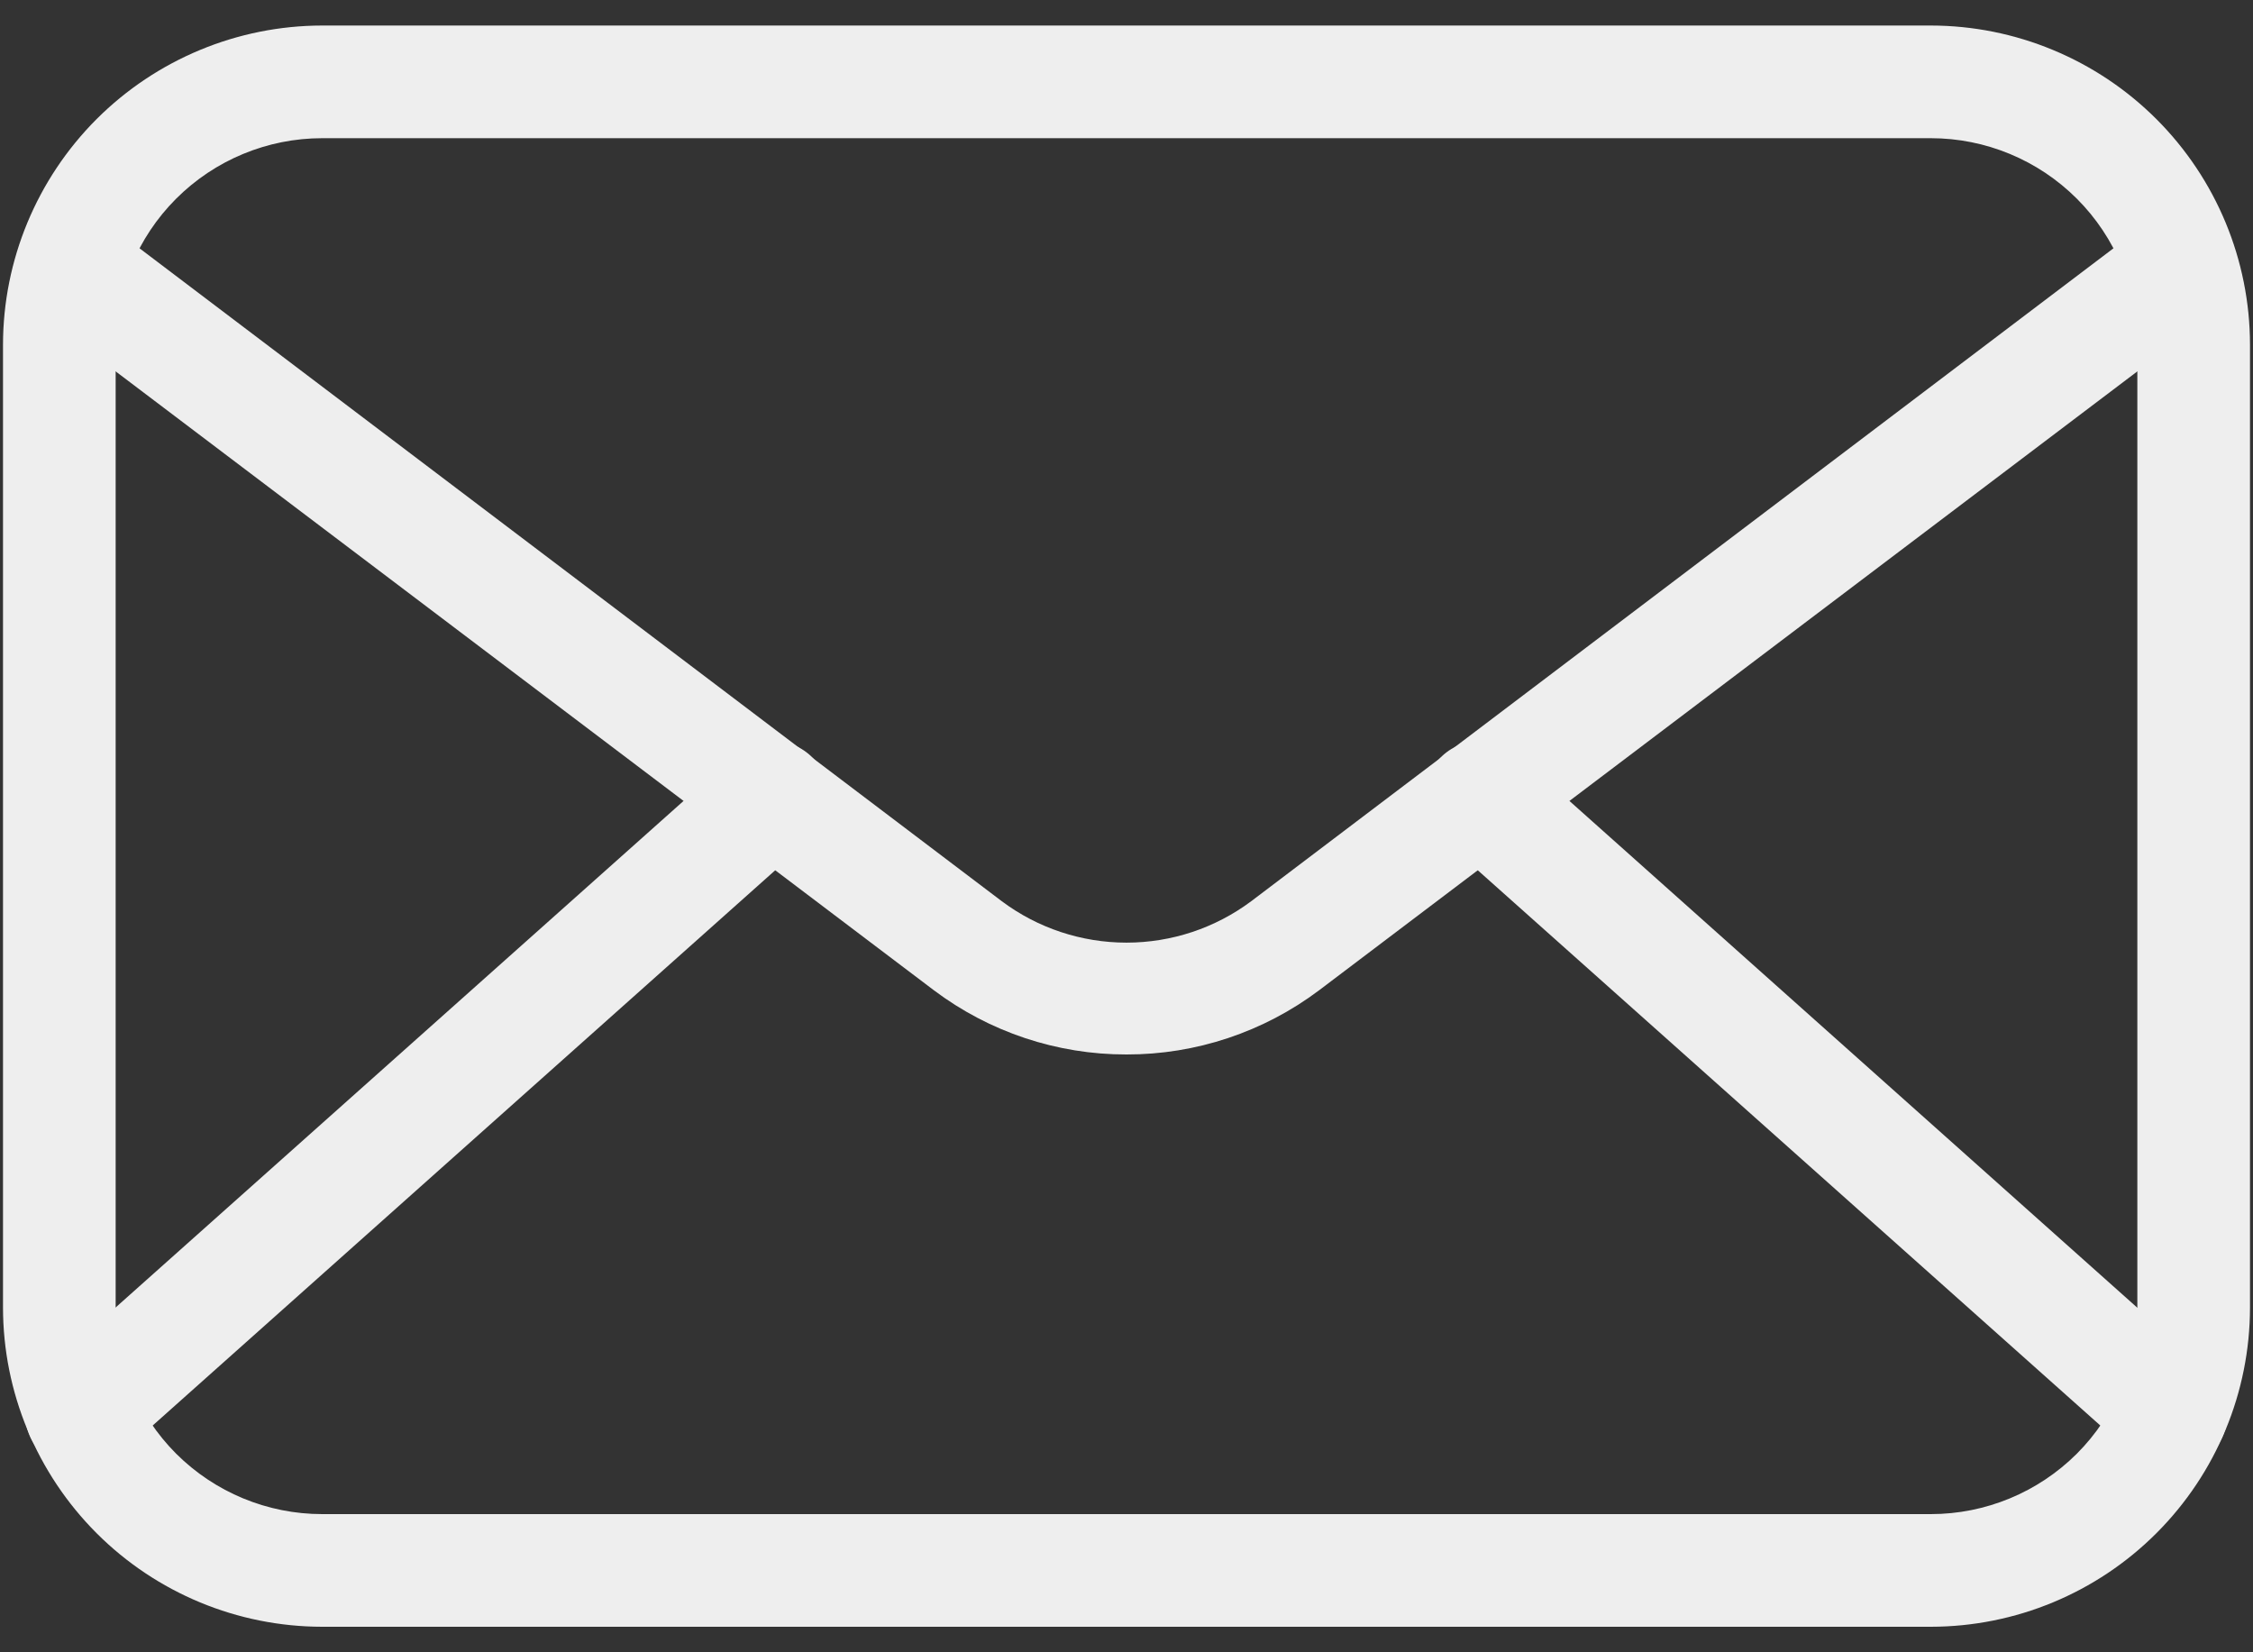
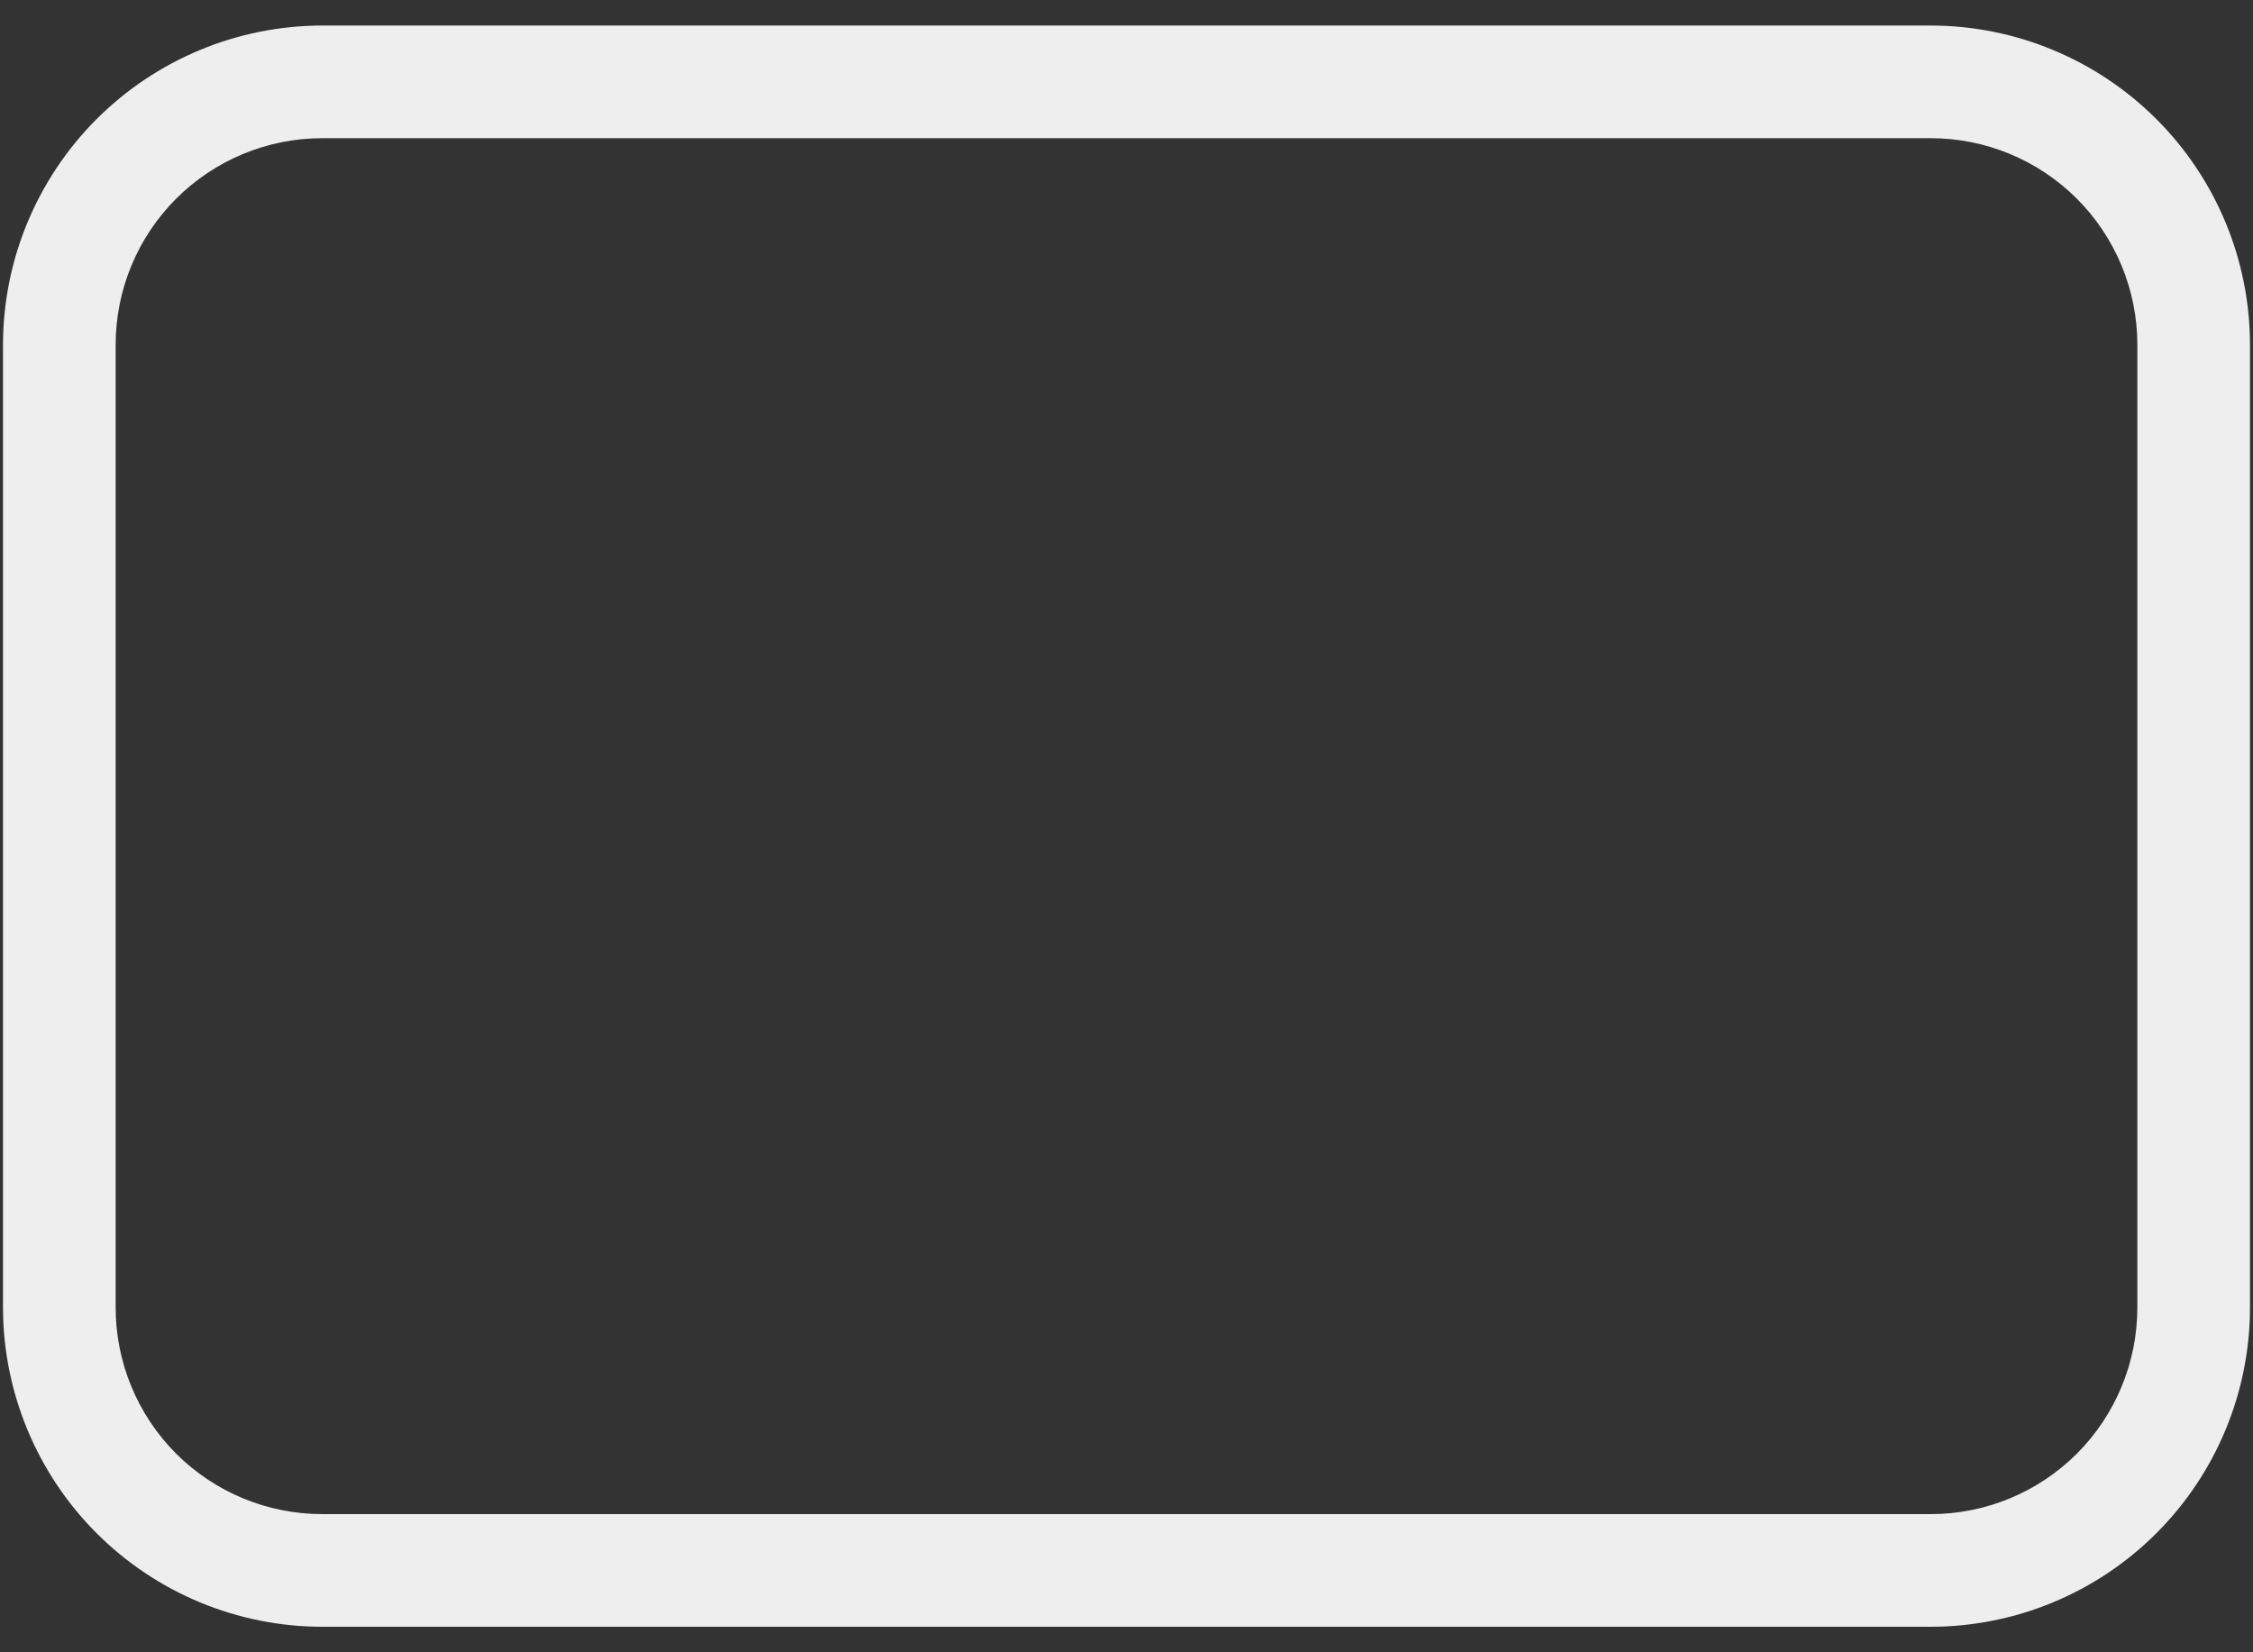
<svg xmlns="http://www.w3.org/2000/svg" width="30" height="22" viewBox="0 0 30 22" fill="none">
  <rect x="0" y="0" width="30" height="22" fill="#333333" stroke="none" />
  <g clip-path="url(#clip0_505_470)">
    <path d="M25.71 21.66H4.29C3.163 21.659 2.083 21.211 1.286 20.414C0.49 19.617 0.041 18.537 0.04 17.41V4.59C0.041 3.463 0.49 2.383 1.286 1.586C2.083 0.79 3.163 0.341 4.29 0.34H25.71C26.837 0.341 27.917 0.79 28.714 1.586C29.511 2.383 29.959 3.463 29.96 4.59V17.41C29.959 18.537 29.511 19.617 28.714 20.414C27.917 21.211 26.837 21.659 25.71 21.66ZM4.29 1.84C3.561 1.84 2.861 2.13 2.345 2.646C1.83 3.161 1.54 3.861 1.54 4.59V17.41C1.54 18.139 1.83 18.839 2.345 19.355C2.861 19.87 3.561 20.16 4.29 20.16H25.71C26.439 20.16 27.139 19.87 27.655 19.355C28.17 18.839 28.46 18.139 28.46 17.41V4.59C28.46 3.861 28.17 3.161 27.655 2.646C27.139 2.13 26.439 1.84 25.71 1.84H4.29Z" fill="#EEEEEE" />
-     <path d="M15 14.04C14.075 14.042 13.174 13.741 12.435 13.185L0.76 4.355C0.677 4.297 0.607 4.223 0.554 4.138C0.501 4.052 0.465 3.957 0.45 3.857C0.434 3.758 0.439 3.656 0.463 3.558C0.488 3.461 0.532 3.369 0.593 3.288C0.654 3.208 0.73 3.141 0.818 3.091C0.905 3.041 1.002 3.009 1.102 2.997C1.202 2.985 1.303 2.993 1.4 3.021C1.497 3.049 1.587 3.096 1.665 3.16L13.34 12C13.819 12.358 14.402 12.551 15 12.551C15.598 12.551 16.18 12.358 16.66 12L28.335 3.16C28.413 3.096 28.503 3.049 28.6 3.021C28.697 2.993 28.798 2.985 28.898 2.997C28.998 3.009 29.095 3.041 29.182 3.091C29.27 3.141 29.346 3.208 29.407 3.288C29.468 3.369 29.512 3.461 29.536 3.558C29.561 3.656 29.566 3.758 29.55 3.857C29.535 3.957 29.499 4.052 29.446 4.138C29.392 4.223 29.322 4.297 29.24 4.355L17.565 13.185C16.826 13.741 15.925 14.042 15 14.04Z" fill="#EEEEEE" />
-     <path d="M1.085 19.57C0.933 19.57 0.784 19.524 0.659 19.438C0.534 19.352 0.437 19.23 0.383 19.087C0.329 18.945 0.319 18.79 0.355 18.642C0.391 18.494 0.471 18.361 0.585 18.26L9.785 10.055C9.933 9.922 10.129 9.854 10.327 9.865C10.526 9.877 10.712 9.966 10.845 10.115C10.978 10.264 11.046 10.459 11.034 10.657C11.023 10.856 10.934 11.042 10.785 11.175L1.585 19.38C1.448 19.504 1.27 19.572 1.085 19.57ZM28.915 19.57C28.73 19.572 28.552 19.504 28.415 19.38L19.215 11.175C19.066 11.042 18.977 10.856 18.965 10.657C18.954 10.459 19.022 10.264 19.155 10.115C19.288 9.966 19.474 9.877 19.672 9.865C19.871 9.854 20.066 9.922 20.215 10.055L29.41 18.26C29.523 18.361 29.604 18.494 29.64 18.642C29.676 18.79 29.666 18.945 29.612 19.087C29.558 19.23 29.461 19.352 29.336 19.438C29.211 19.524 29.062 19.57 28.91 19.57H28.915Z" fill="#EEEEEE" />
  </g>
  <defs>
    <clipPath id="clip0_505_470">
      <rect width="30" height="22" fill="white" />
    </clipPath>
  </defs>
</svg>